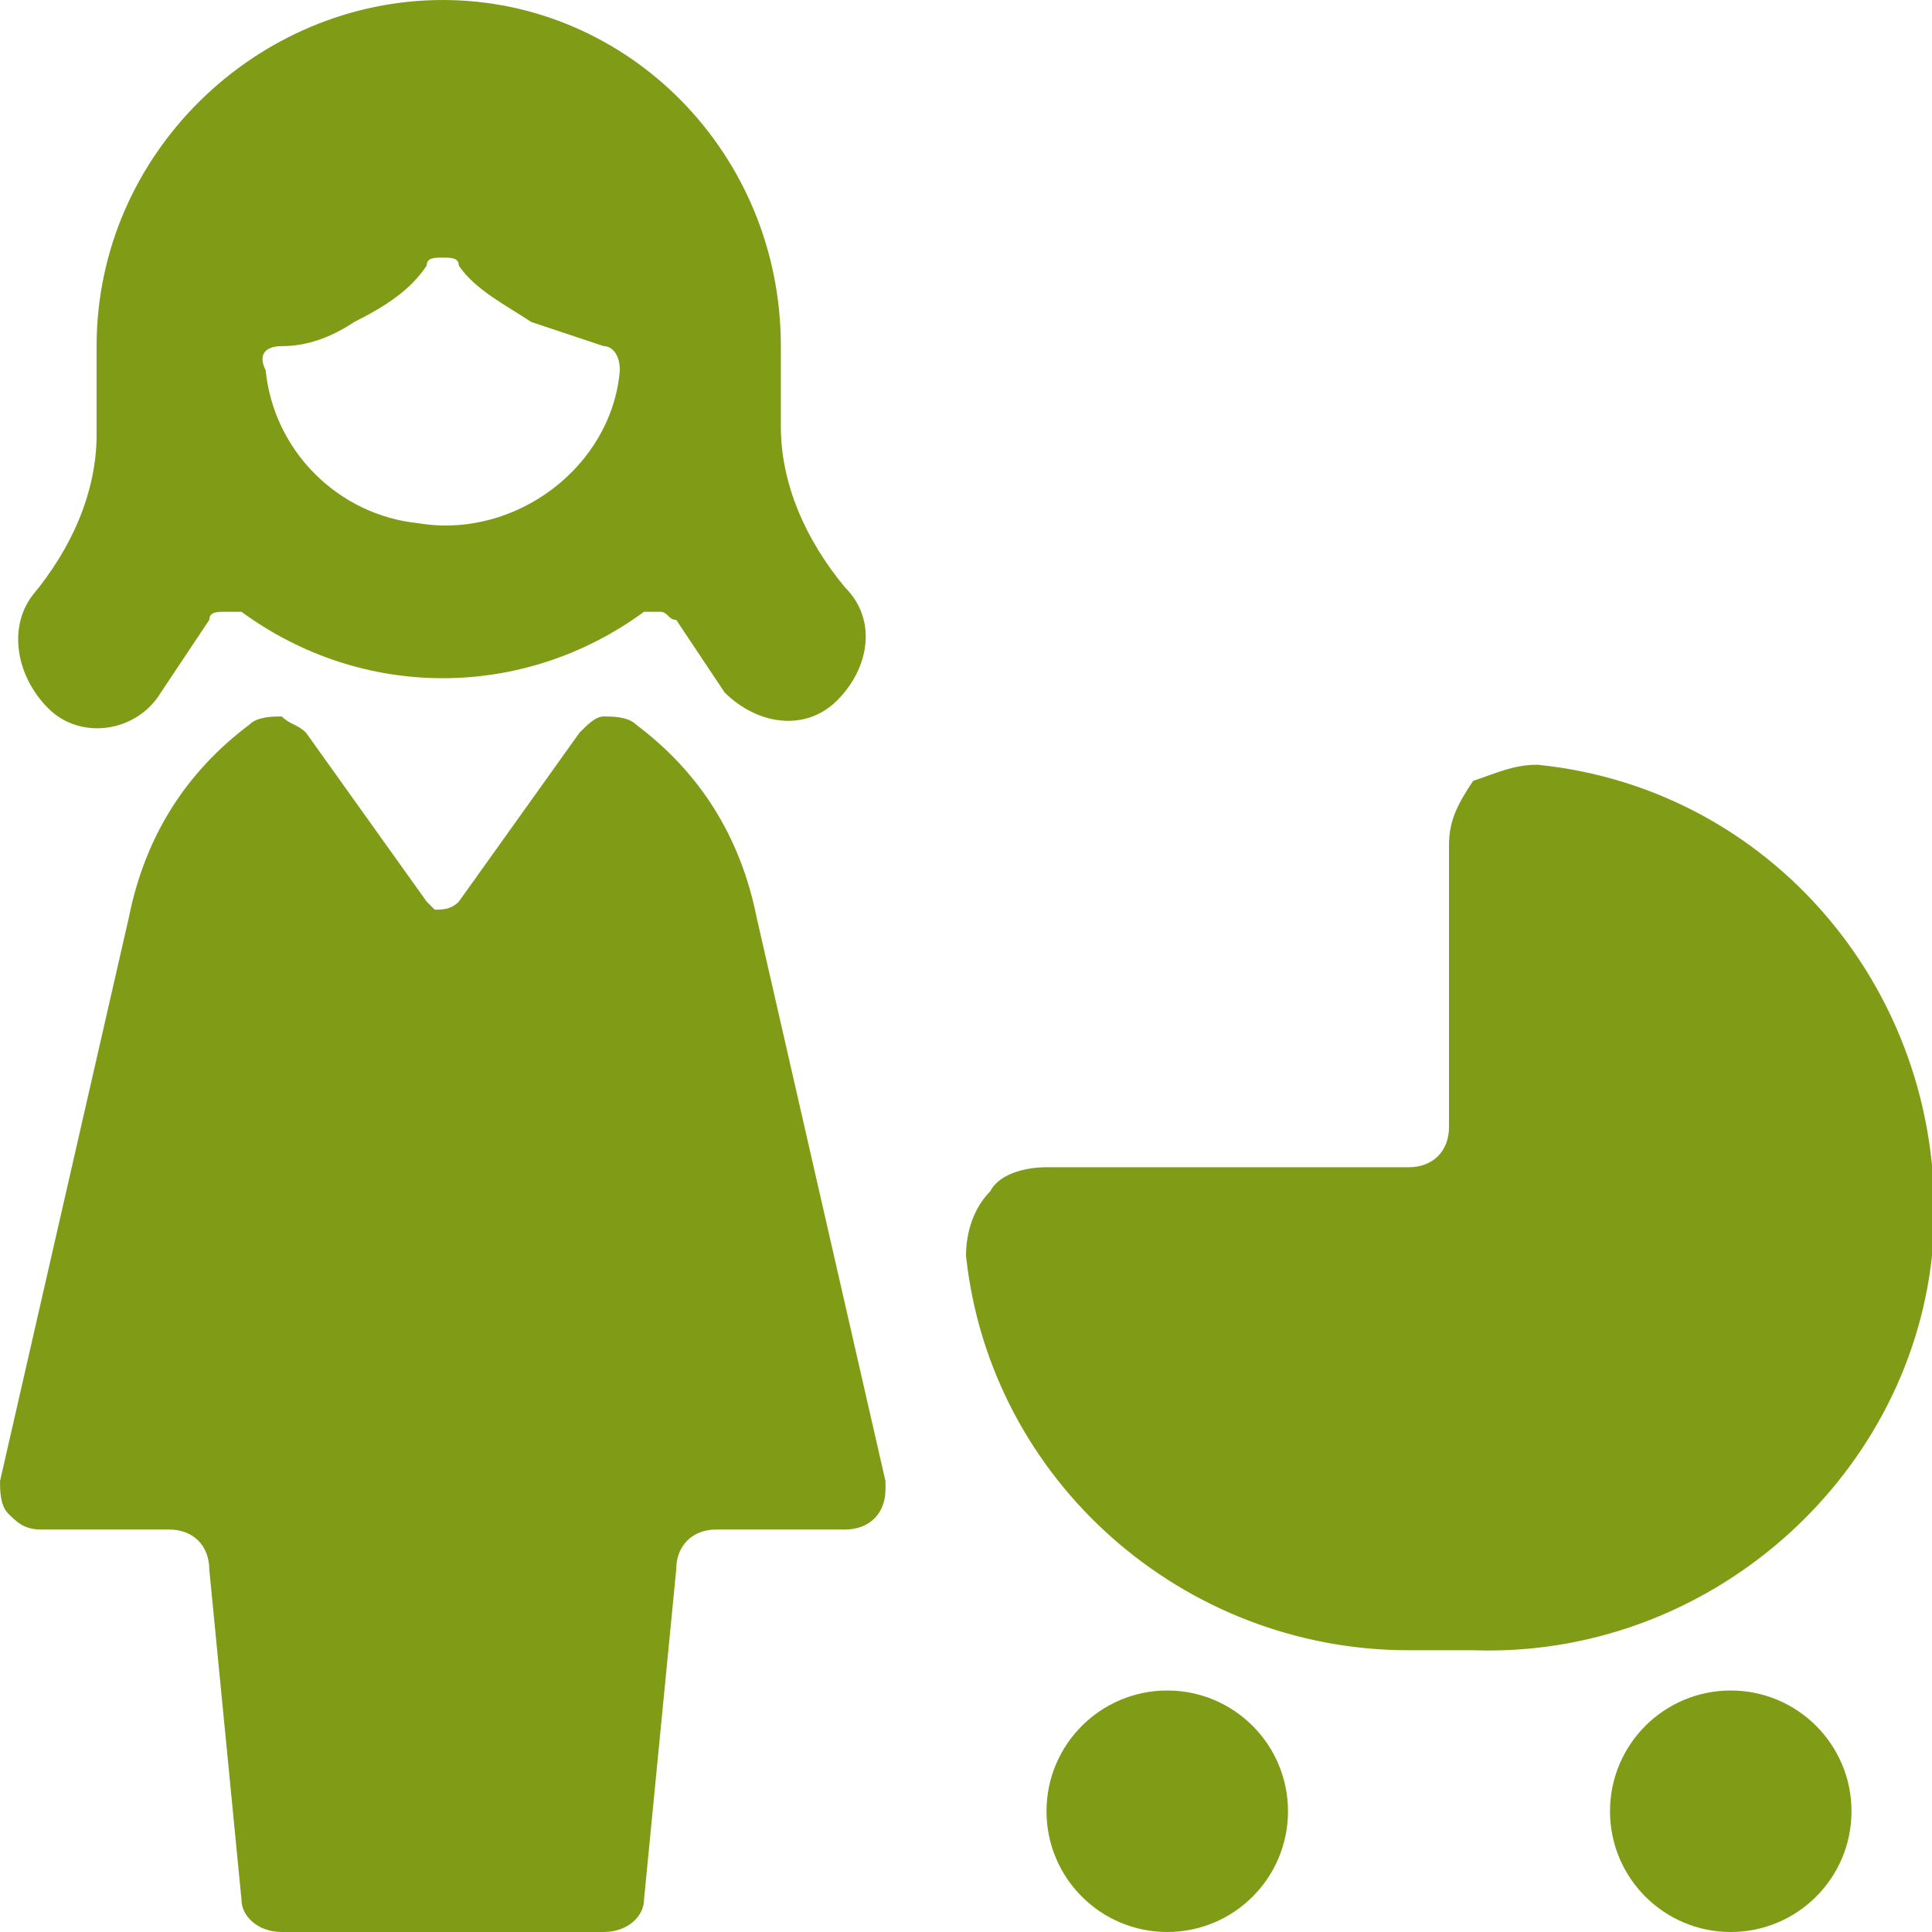
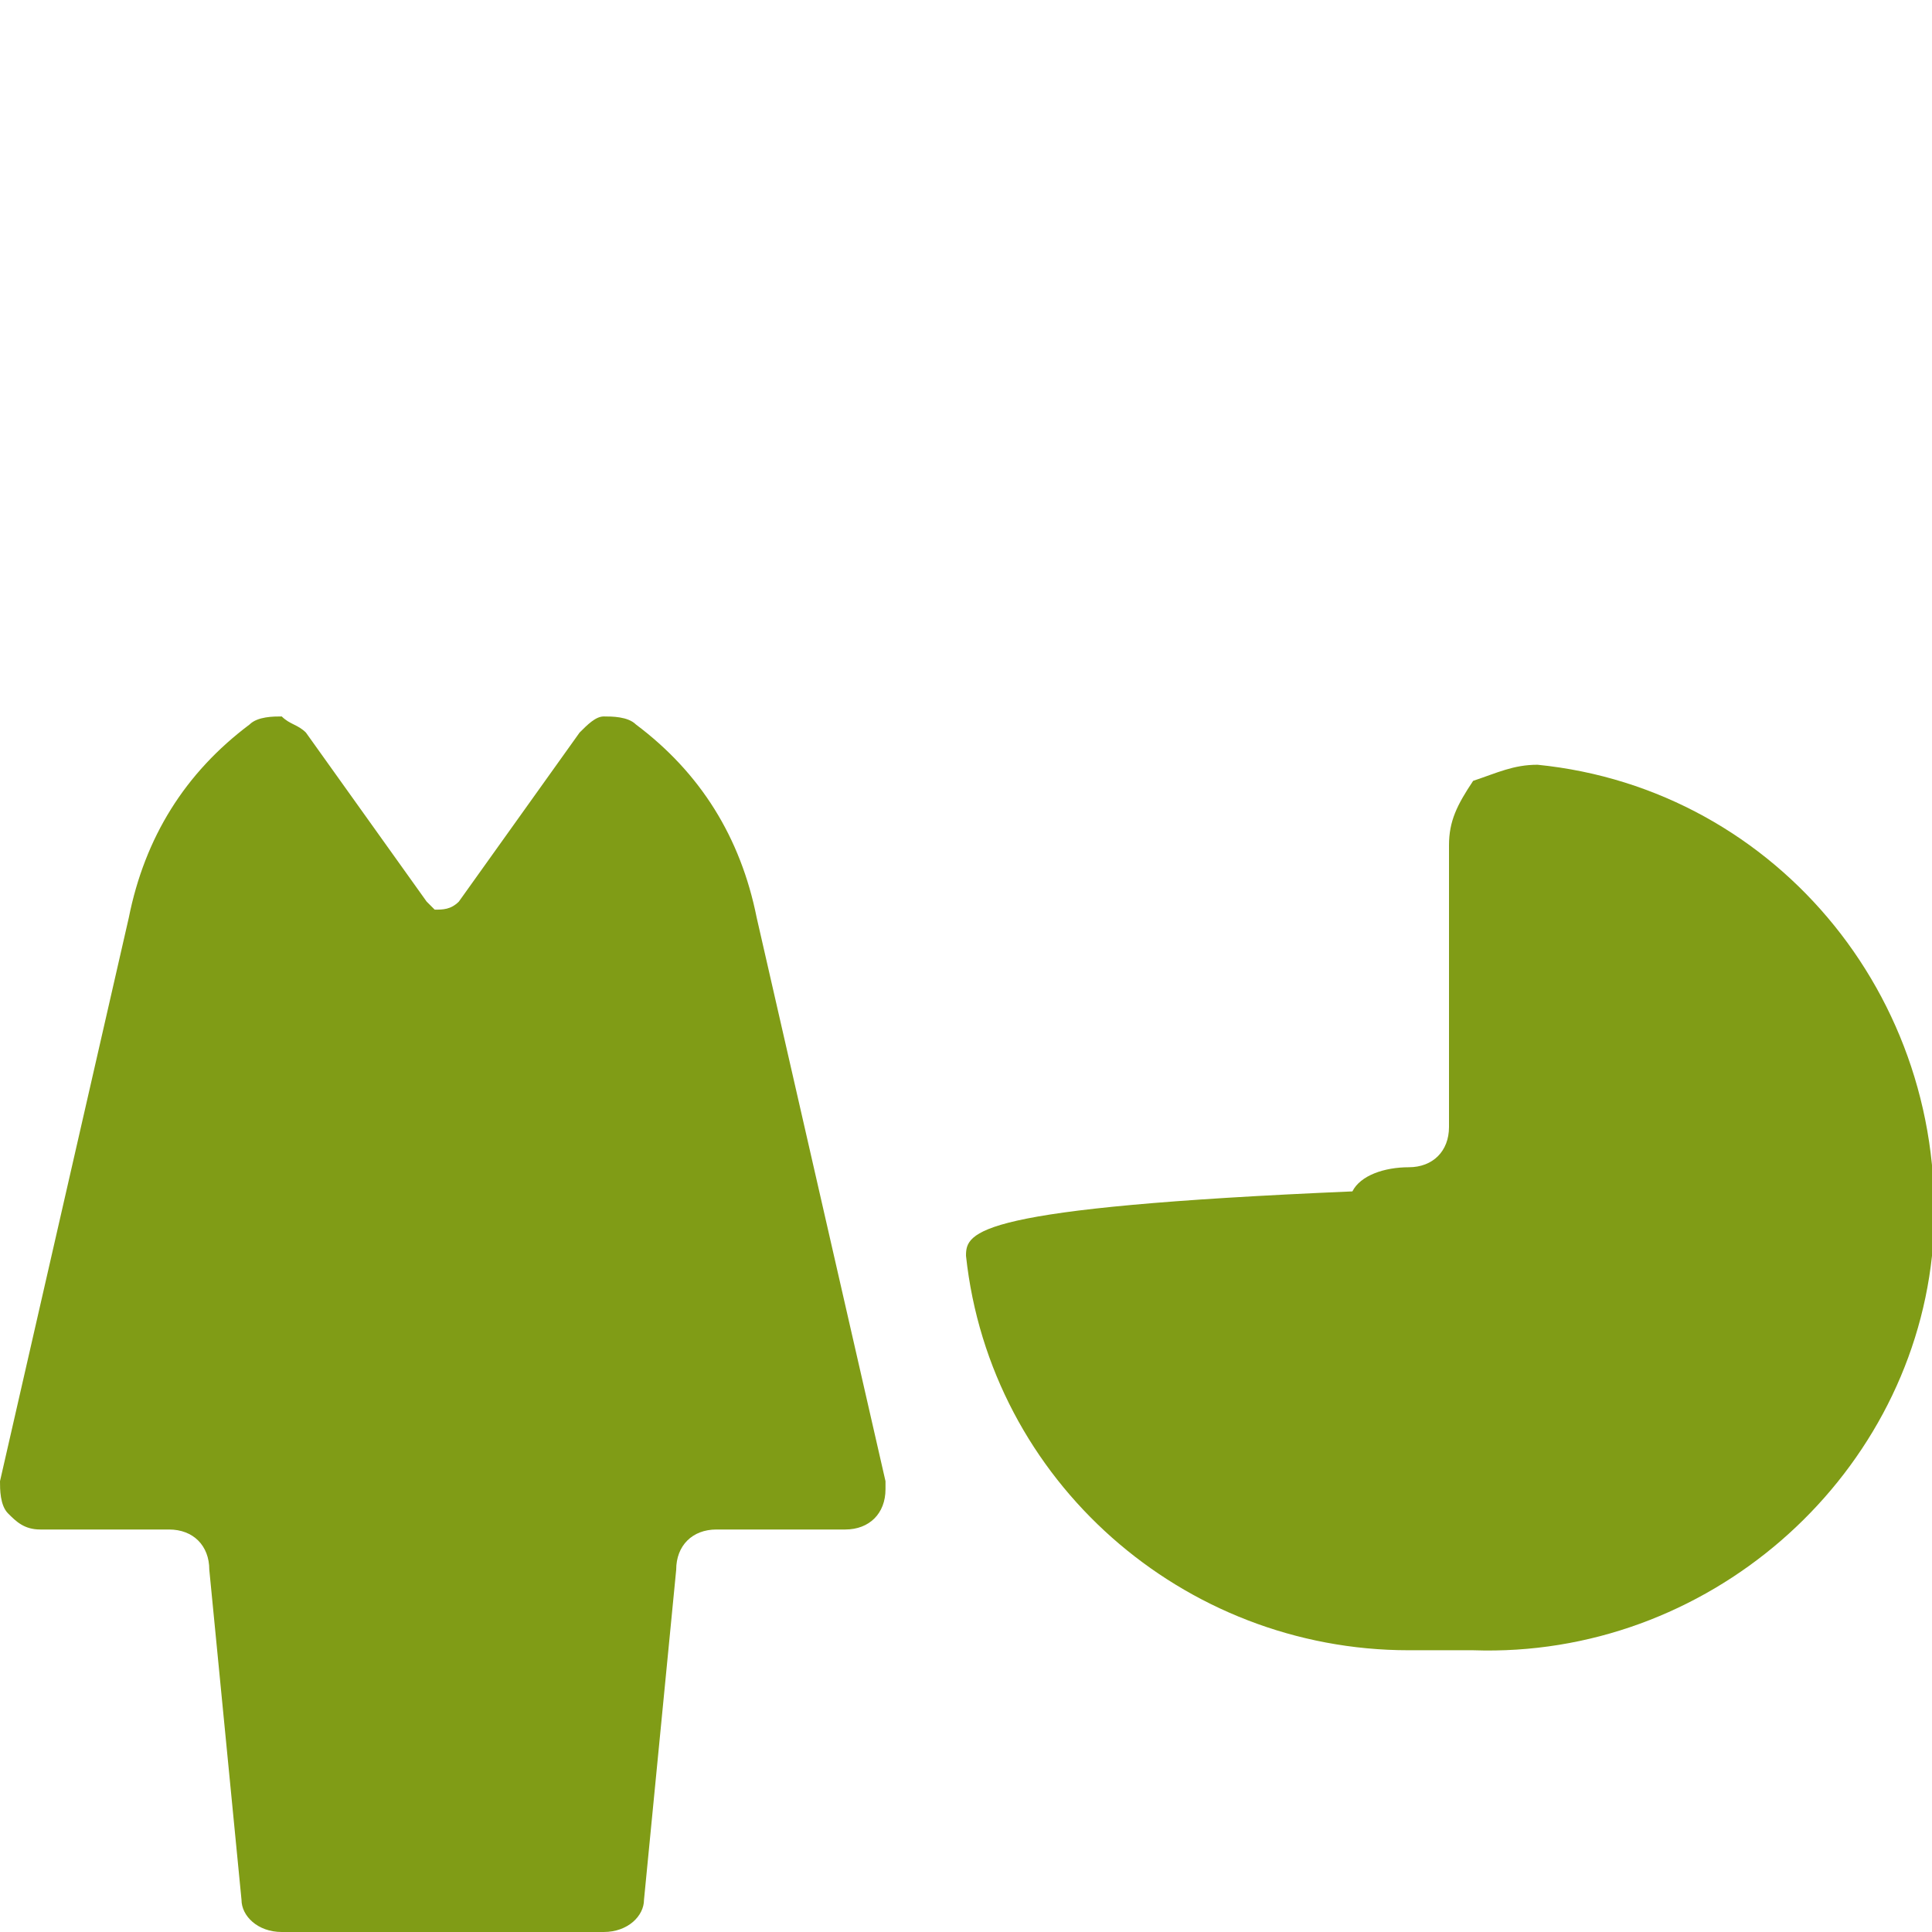
<svg xmlns="http://www.w3.org/2000/svg" version="1.1" id="Ebene_1" x="0px" y="0px" viewBox="0 0 24 24" style="enable-background:new 0 0 24 24;" xml:space="preserve">
  <style type="text/css">
	.st0{fill:#809C16;}
</style>
  <g>
-     <path class="st0" d="M19.1,9.5c-0.3,0-0.5,0.1-0.8,0.2C18.1,10,18,10.2,18,10.5V14c0,0.3-0.2,0.5-0.5,0.5H13   c-0.3,0-0.6,0.1-0.7,0.3C12.1,15,12,15.3,12,15.6c0.3,2.8,2.7,4.9,5.5,4.9h0.8c2.9,0.1,5.4-2.1,5.7-4.9   C24.3,12.5,22.1,9.8,19.1,9.5z" />
-     <circle class="st0" cx="14.5" cy="22.5" r="1.5" />
-     <circle class="st0" cx="21.5" cy="22.5" r="1.5" />
+     <path class="st0" d="M19.1,9.5c-0.3,0-0.5,0.1-0.8,0.2C18.1,10,18,10.2,18,10.5V14c0,0.3-0.2,0.5-0.5,0.5c-0.3,0-0.6,0.1-0.7,0.3C12.1,15,12,15.3,12,15.6c0.3,2.8,2.7,4.9,5.5,4.9h0.8c2.9,0.1,5.4-2.1,5.7-4.9   C24.3,12.5,22.1,9.8,19.1,9.5z" />
    <path class="st0" d="M7.9,9C7.8,8.9,7.6,8.9,7.5,8.9C7.4,8.9,7.3,9,7.2,9.1l-1.5,2.1c-0.1,0.1-0.2,0.1-0.3,0.1c0,0,0,0-0.1-0.1   L3.8,9.1C3.7,9,3.6,9,3.5,8.9c-0.1,0-0.3,0-0.4,0.1c-0.8,0.6-1.3,1.4-1.5,2.4l-1.6,7c0,0.1,0,0.3,0.1,0.4C0.2,18.9,0.3,19,0.5,19   h1.6c0.3,0,0.5,0.2,0.5,0.5L3,23.6C3,23.8,3.2,24,3.5,24h4C7.8,24,8,23.8,8,23.6l0.4-4.1c0-0.3,0.2-0.5,0.5-0.5h1.6   c0.3,0,0.5-0.2,0.5-0.5c0,0,0-0.1,0-0.1l-1.6-7C9.2,10.4,8.7,9.6,7.9,9z" />
-     <path class="st0" d="M2,8.6c0.2-0.3,0.4-0.6,0.6-0.9c0-0.1,0.1-0.1,0.2-0.1c0.1,0,0.1,0,0.2,0c1.5,1.1,3.5,1.1,5,0   c0.1,0,0.1,0,0.2,0c0.1,0,0.1,0.1,0.2,0.1c0.2,0.3,0.4,0.6,0.6,0.9c0.4,0.4,1,0.5,1.4,0.1s0.5-1,0.1-1.4c-0.5-0.6-0.8-1.3-0.8-2   V4.3C9.7,1.9,7.8,0,5.5,0S1.2,1.9,1.2,4.3v1.1c0,0.7-0.3,1.4-0.8,2C0.1,7.8,0.2,8.4,0.6,8.8S1.7,9.1,2,8.6z M3.5,4.3   c0.3,0,0.6-0.1,0.9-0.3c0.4-0.2,0.7-0.4,0.9-0.7c0-0.1,0.1-0.1,0.2-0.1c0.1,0,0.2,0,0.2,0.1C5.9,3.6,6.3,3.8,6.6,4   c0.3,0.1,0.6,0.2,0.9,0.3c0.1,0,0.2,0.1,0.2,0.3C7.6,5.8,6.4,6.7,5.2,6.5c-1-0.1-1.8-0.9-1.9-1.9C3.2,4.4,3.3,4.3,3.5,4.3   C3.5,4.3,3.5,4.3,3.5,4.3z" />
  </g>
</svg>